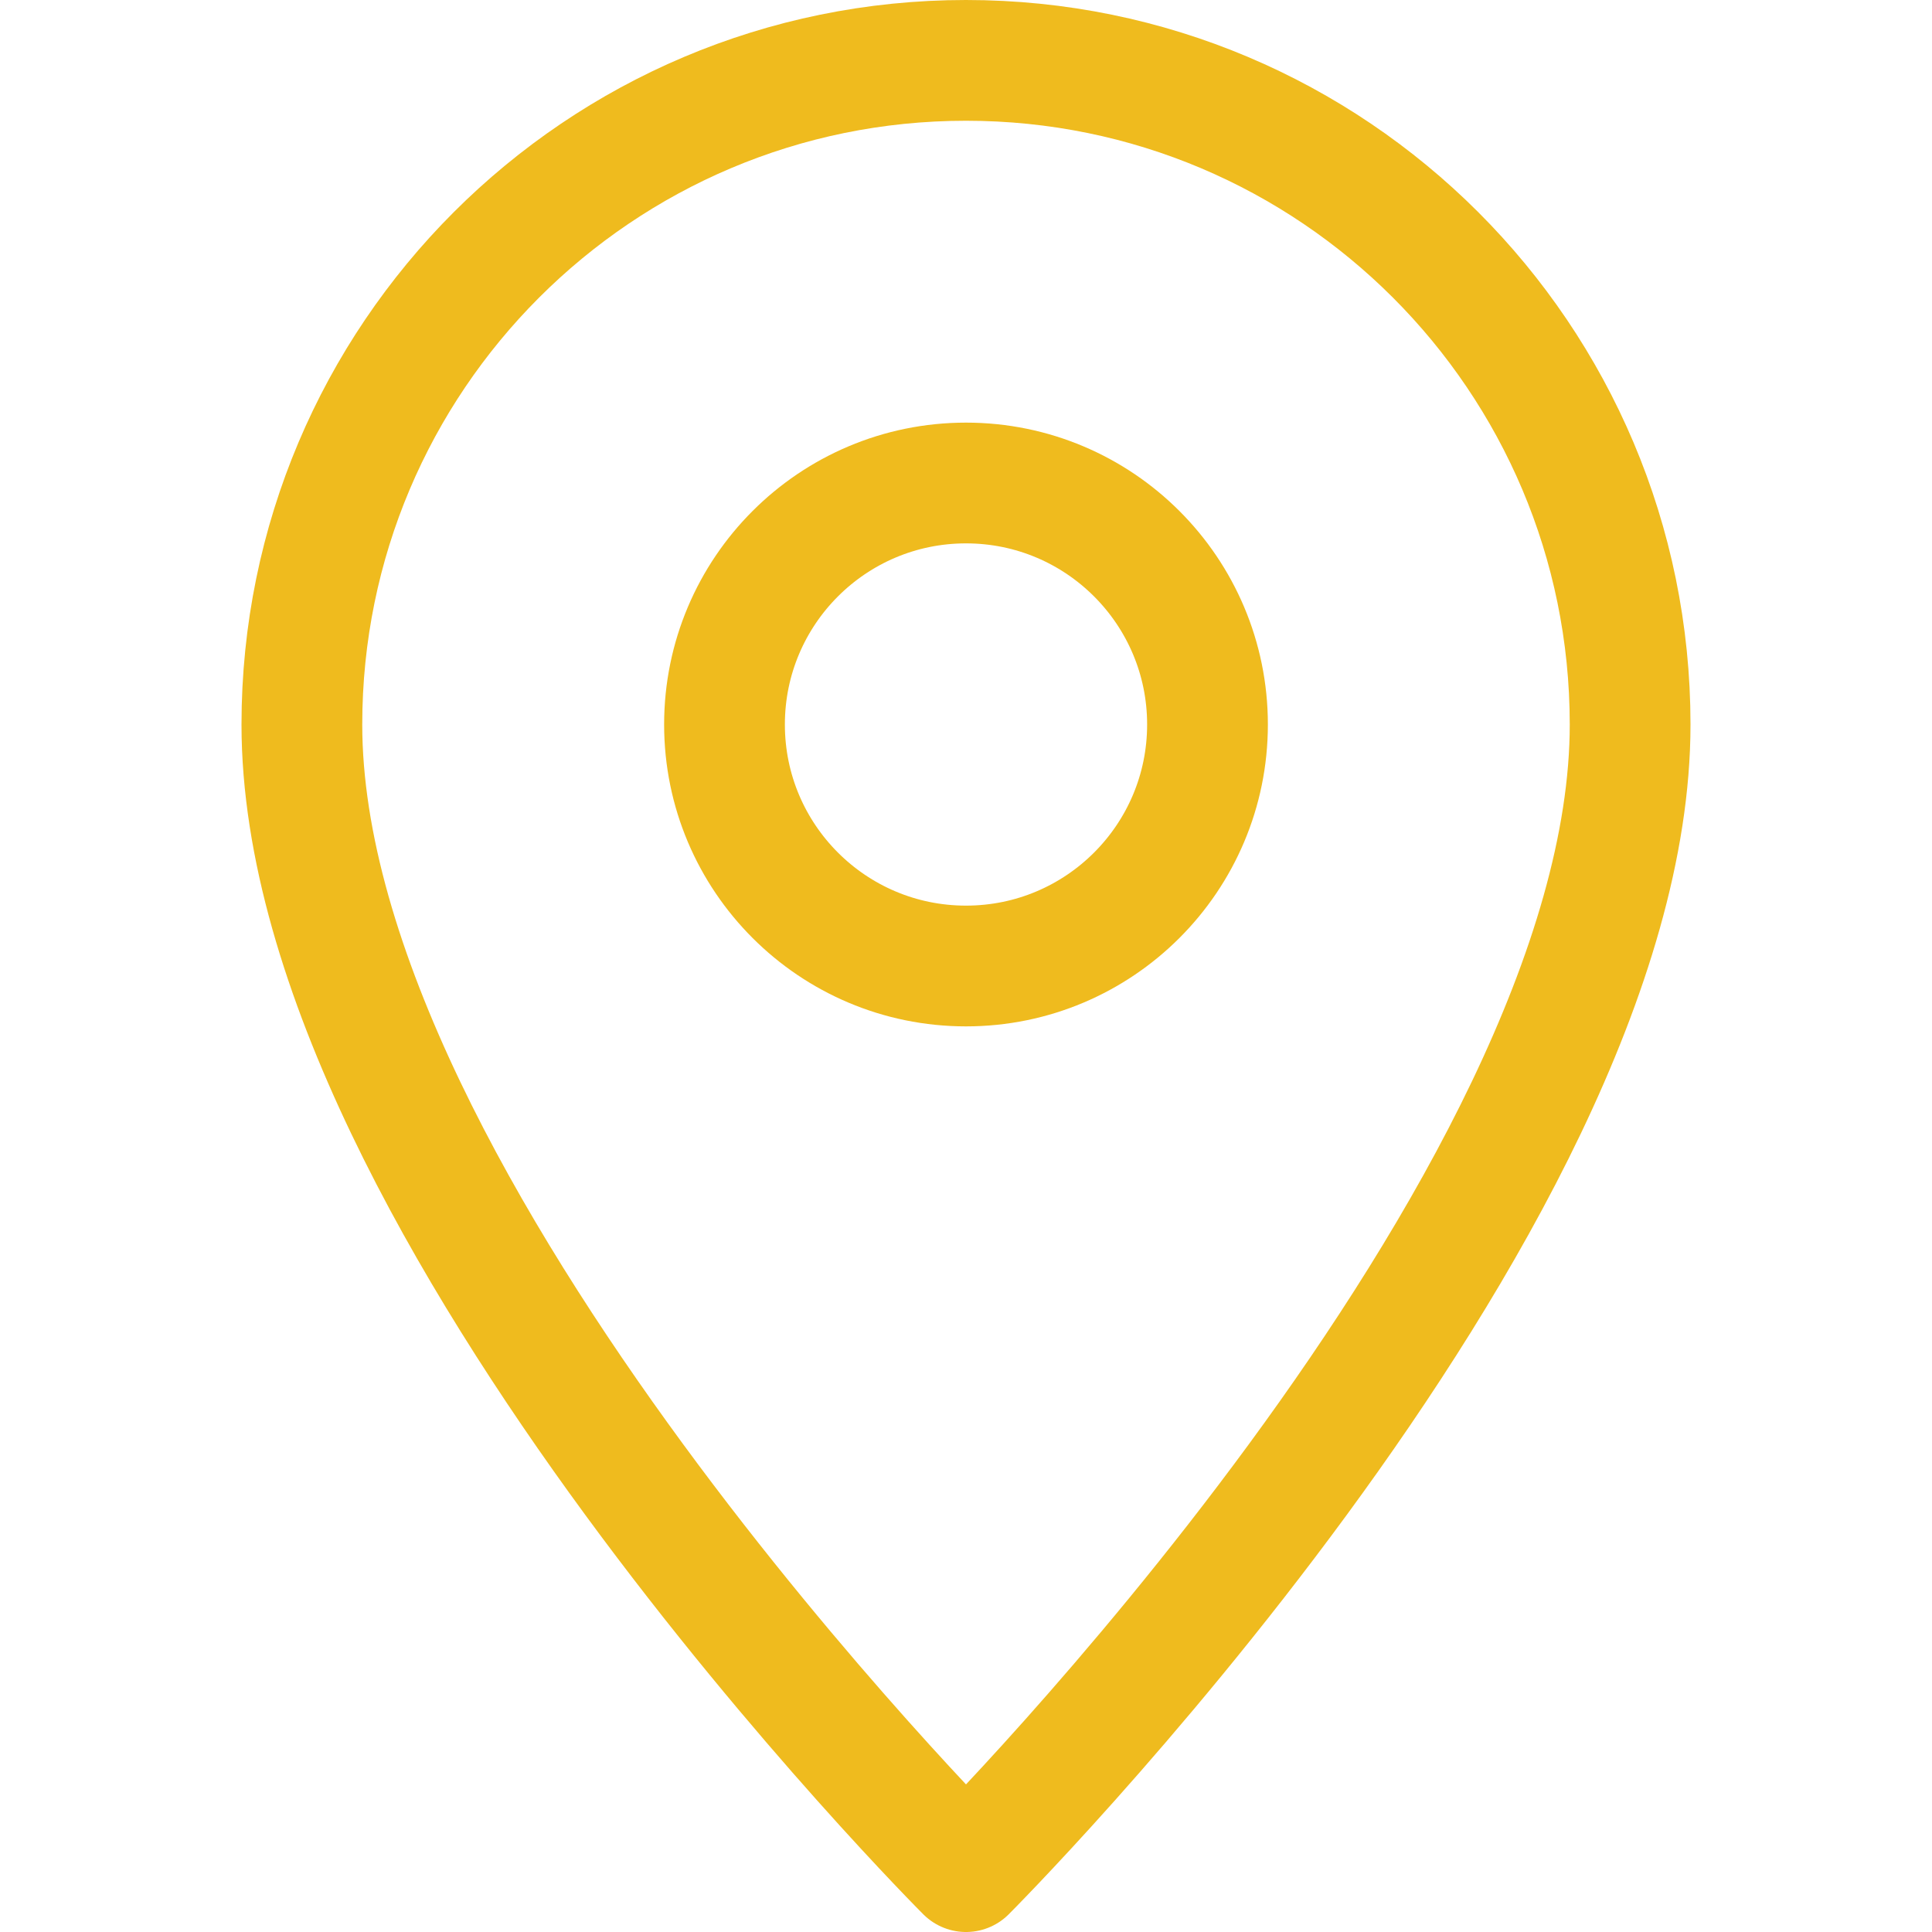
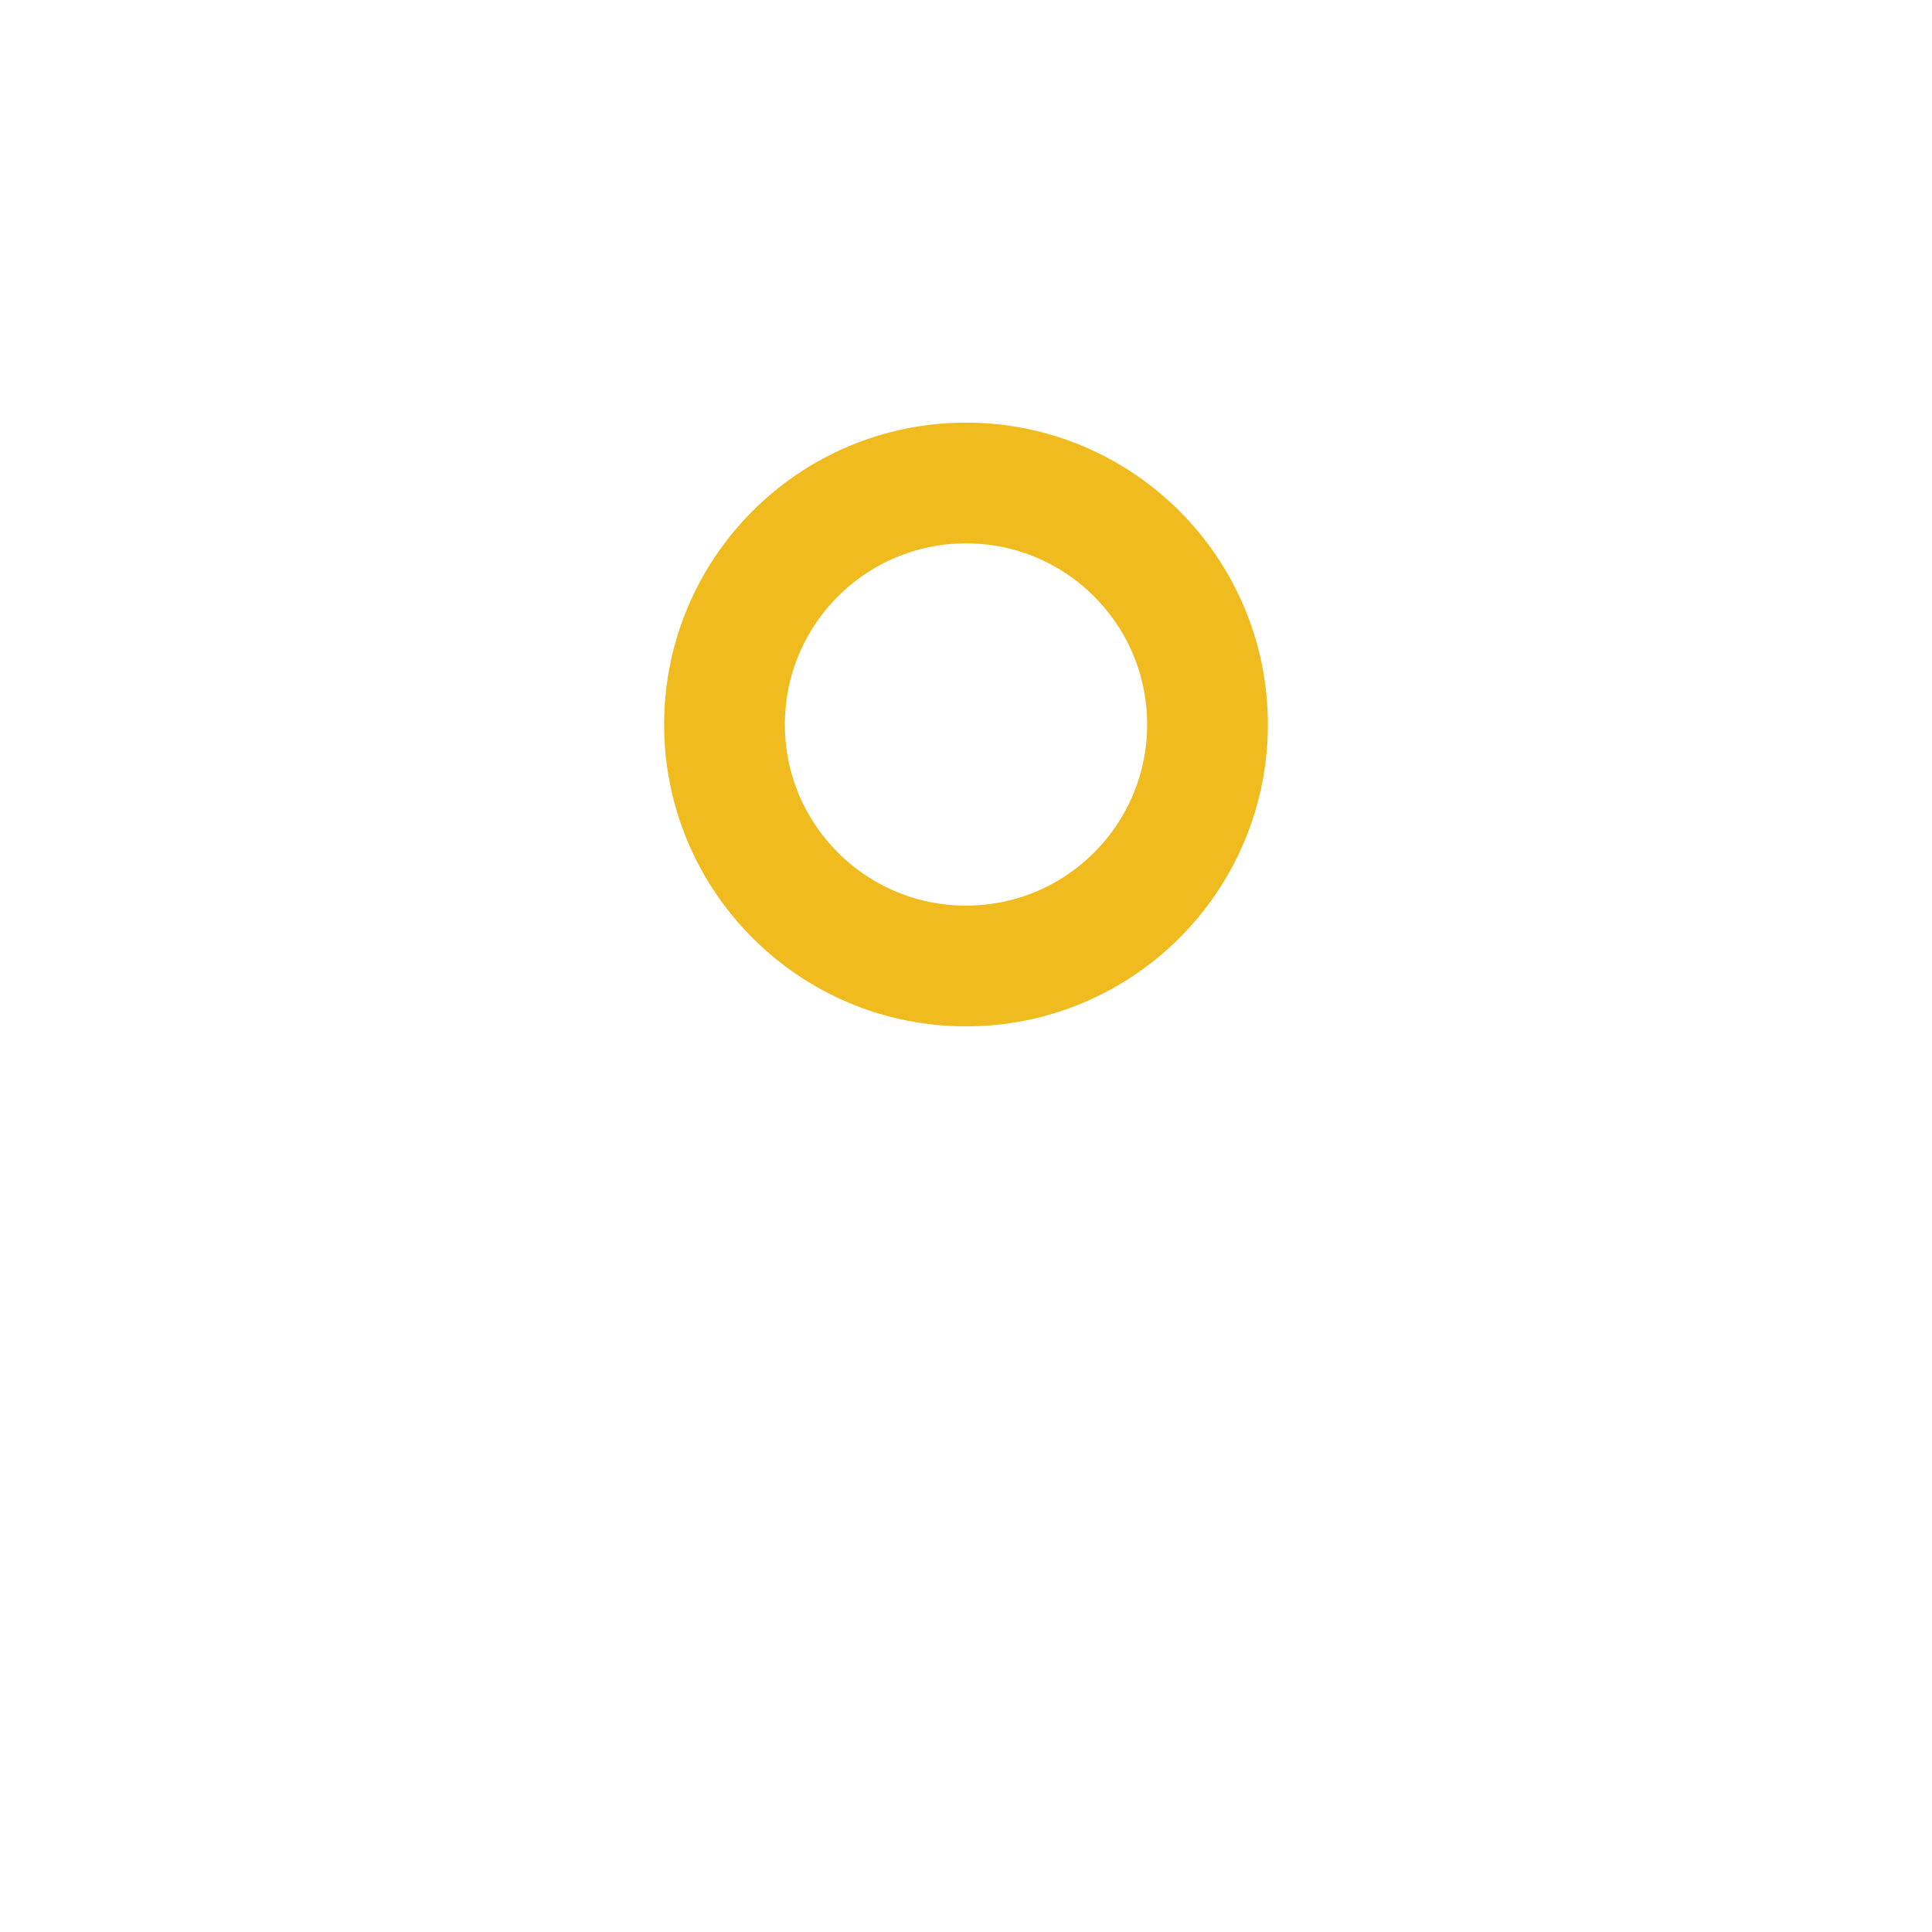
<svg xmlns="http://www.w3.org/2000/svg" enable-background="new 0 0 32 32" id="Stock_cut" version="1.1" viewBox="0 0 32 32" xml:space="preserve">
  <desc />
  <g>
-     <path d="M27,12   c0-6.075-4.925-11-11-11S5,5.925,5,12c0,8,11,19,11,19S27,20,27,12z" fill="none" stroke="#efbb1e" stroke-linejoin="round" stroke-miterlimit="10" stroke-width="2px" stroke-linecap="butt" original-stroke="#2196f3" />
    <circle cx="16" cy="12" fill="none" r="4" stroke="#efbb1e" stroke-linejoin="round" stroke-miterlimit="10" stroke-width="2px" stroke-linecap="butt" original-stroke="#2196f3" />
  </g>
</svg>